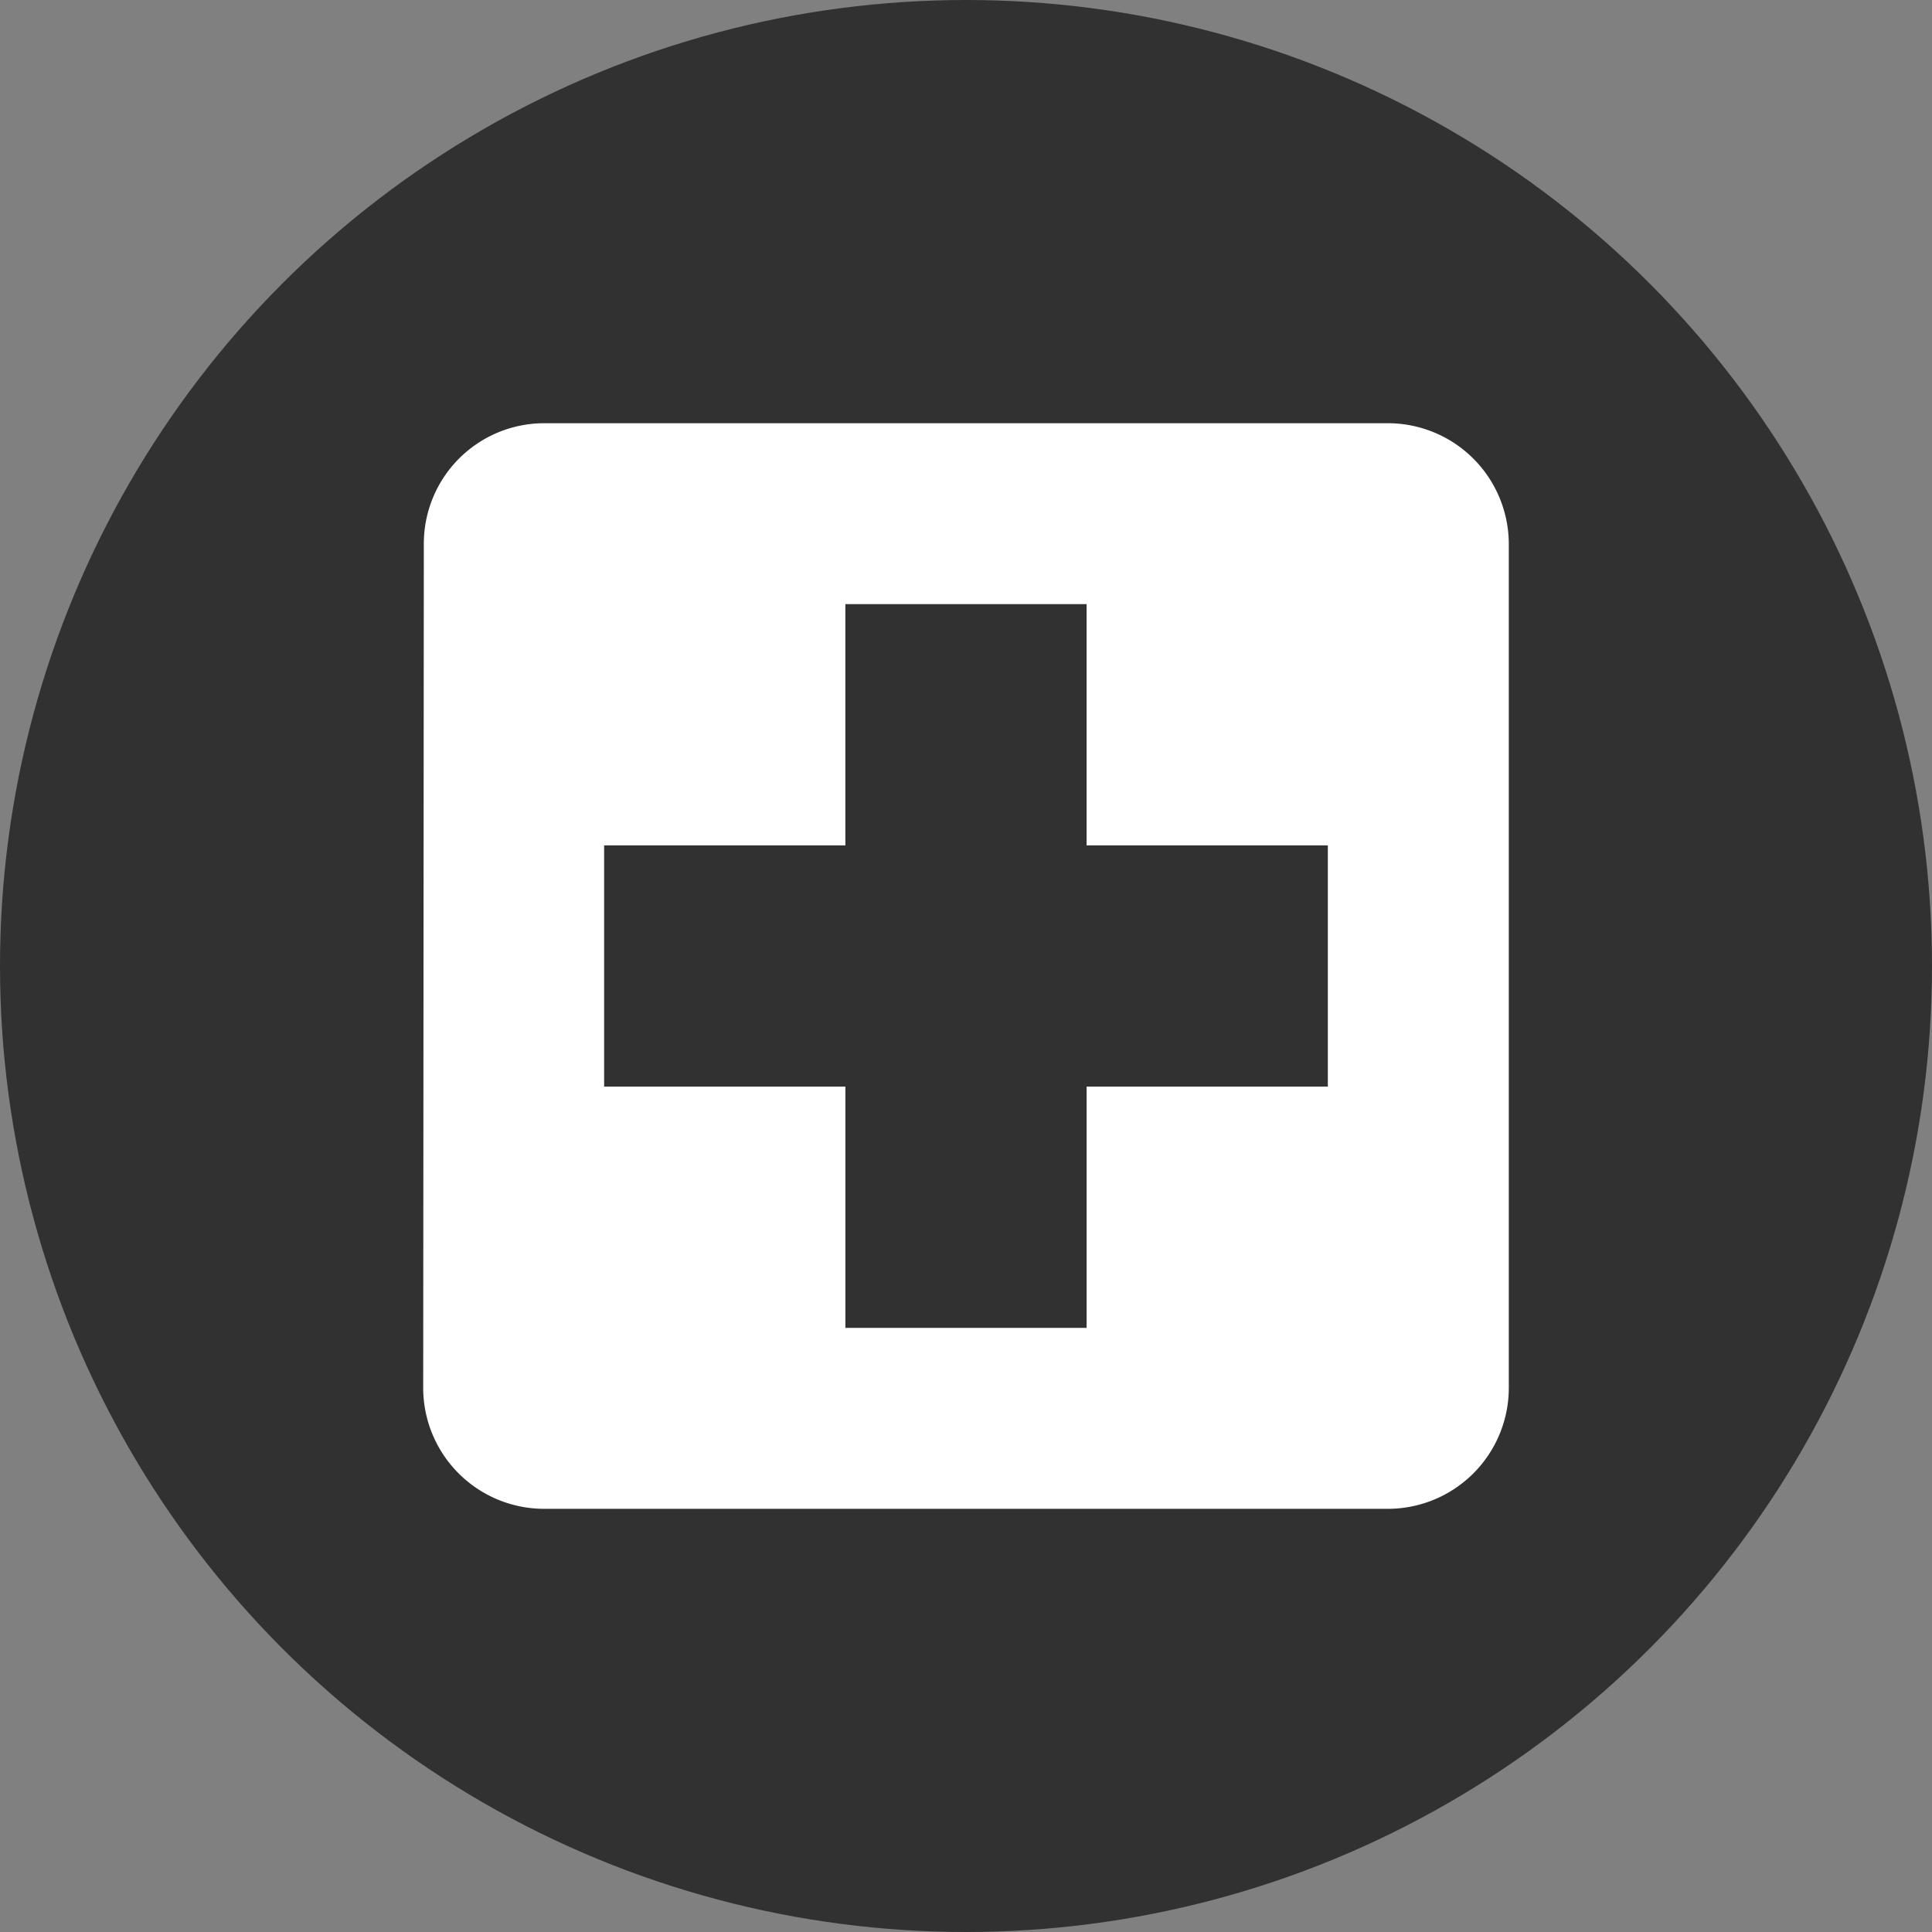
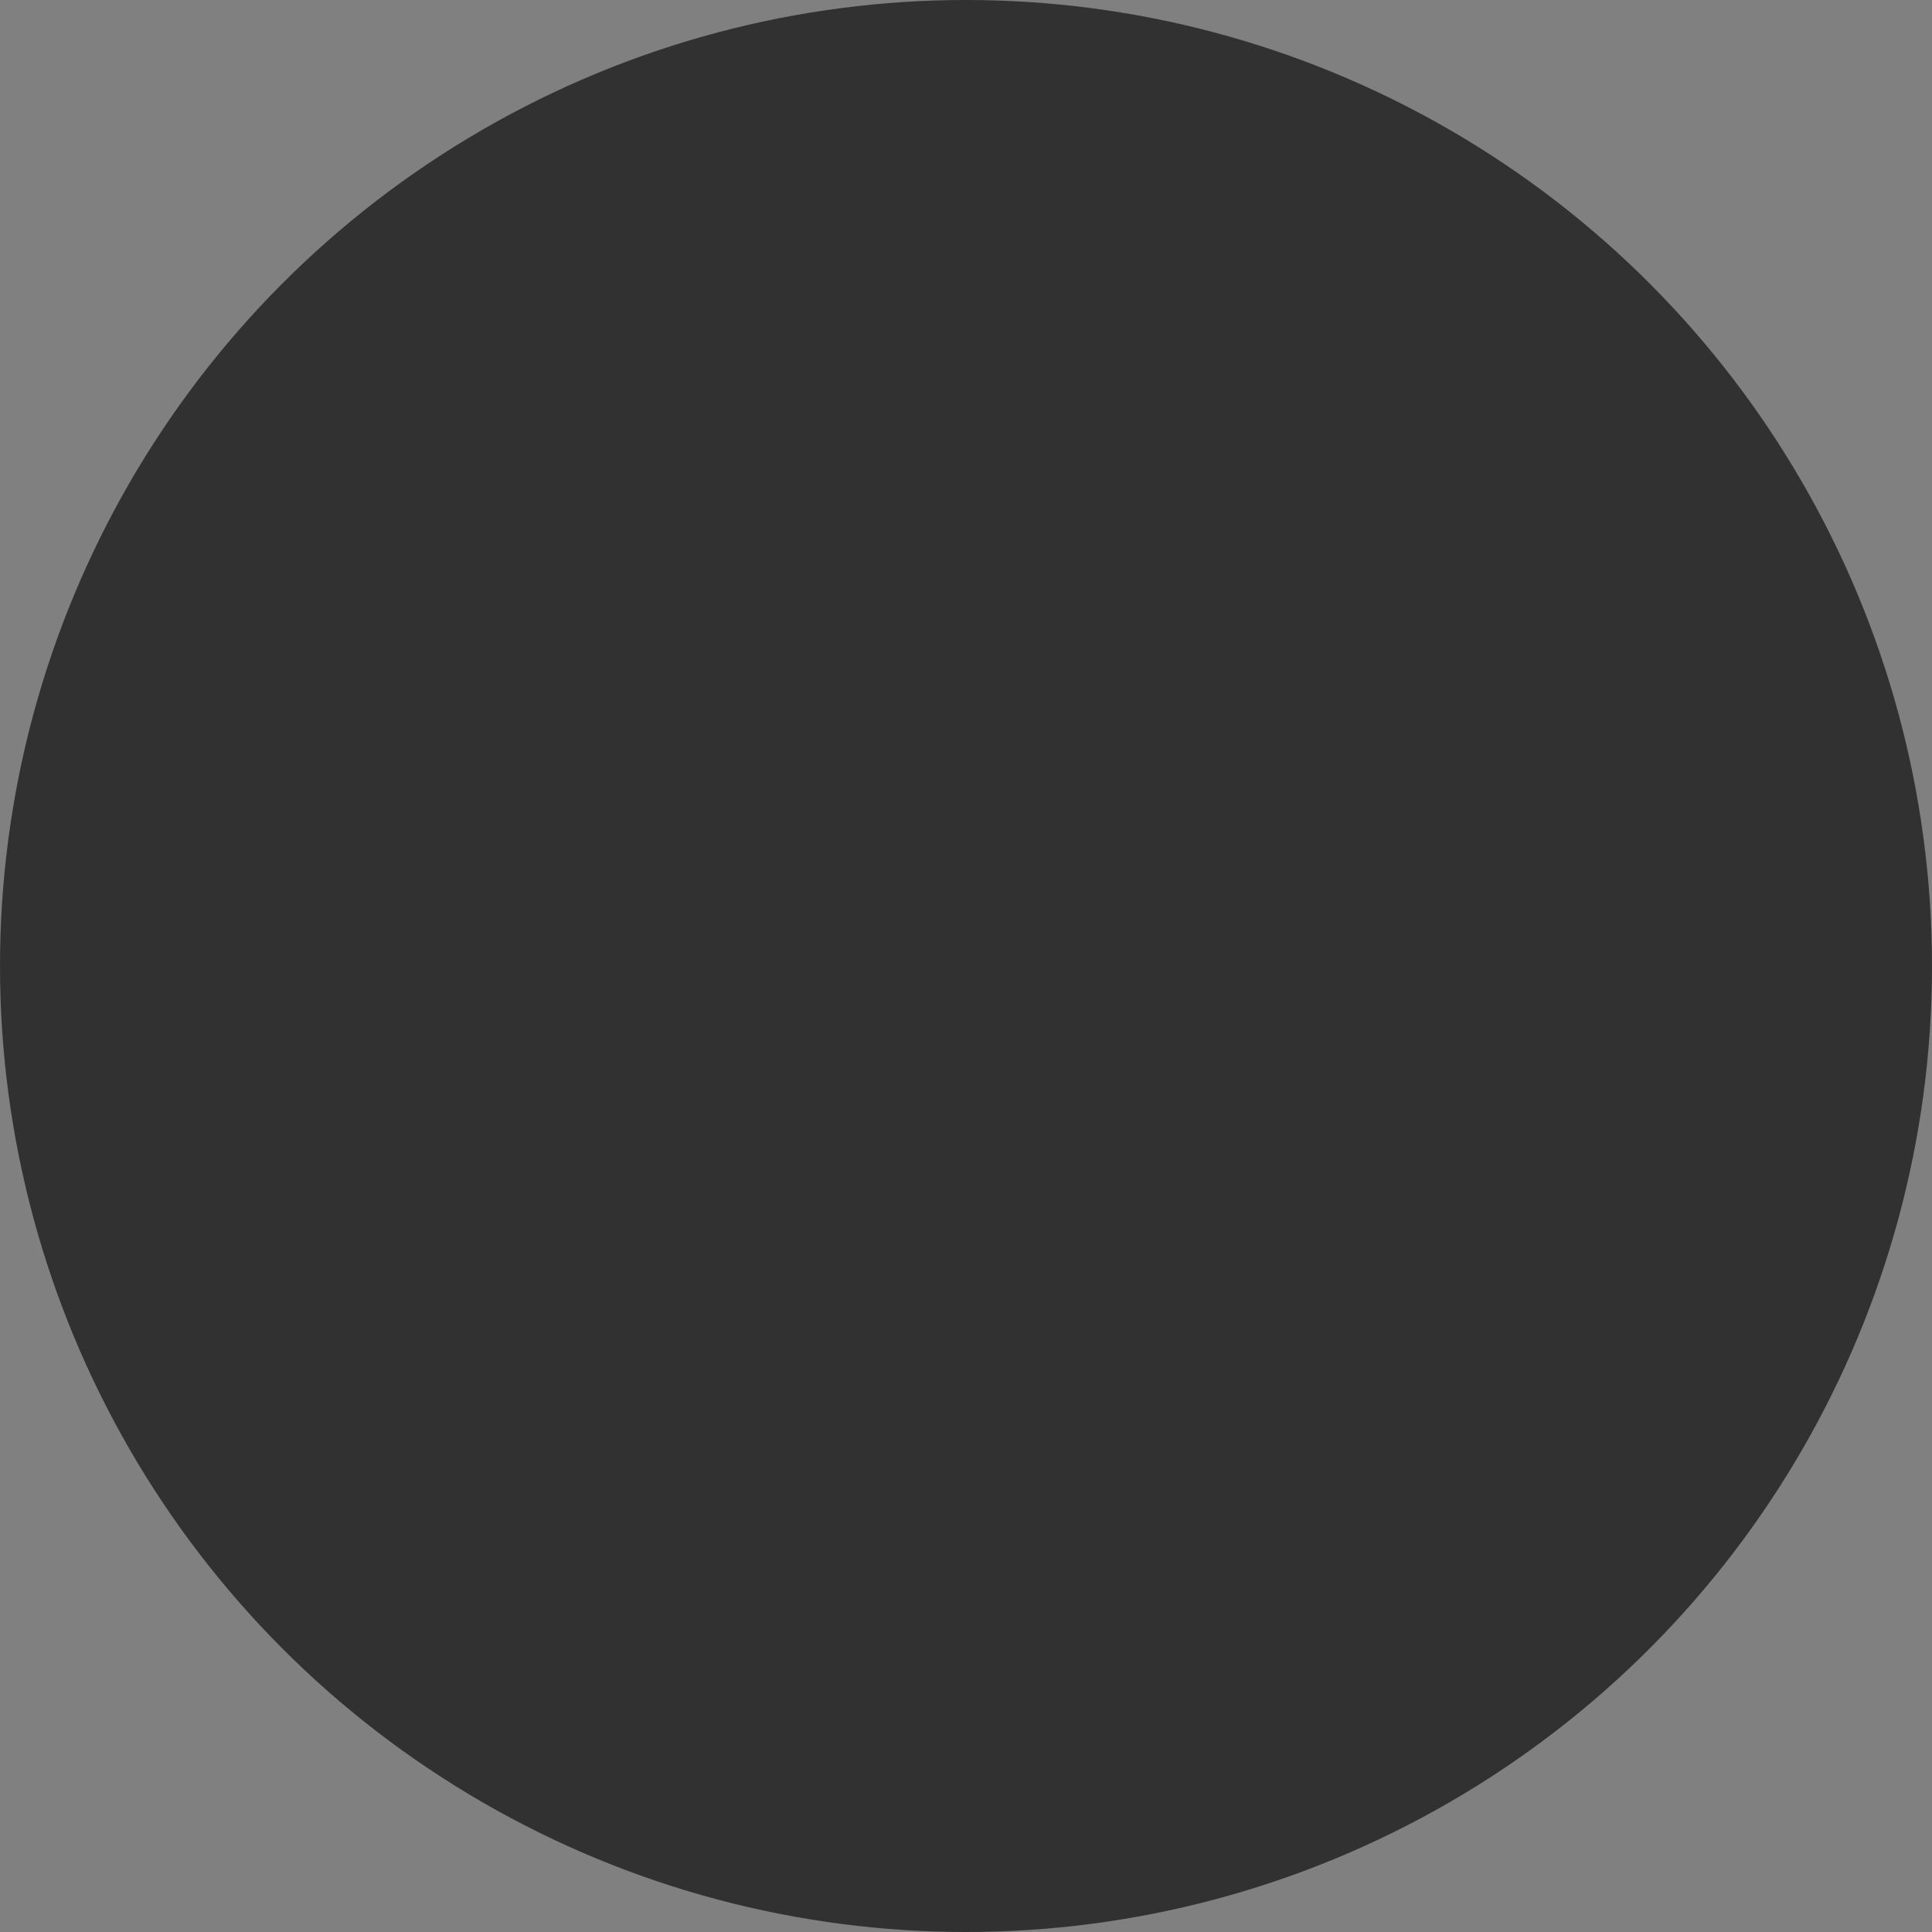
<svg xmlns="http://www.w3.org/2000/svg" width="105" height="105" viewBox="0 0 105 105">
  <rect x="0" y="0" width="105" height="105" fill="#808080" stroke="none" />
  <g transform="translate(-250 -4424)">
    <circle cx="52.5" cy="52.5" r="52.5" transform="translate(250 4424)" fill="#313131" />
-     <path d="M62.443,10H16.556a6.546,6.546,0,0,0-6.522,6.556L10,62.443A6.575,6.575,0,0,0,16.556,69H62.444A6.575,6.575,0,0,0,69,62.443V16.556A6.575,6.575,0,0,0,62.444,10ZM59.166,46.055H46.055V59.166H32.945V46.055H19.833V32.945H32.944V19.833H46.054V32.944H59.165V46.054Z" transform="translate(263 4437.001)" fill="#fff" />
  </g>
</svg>